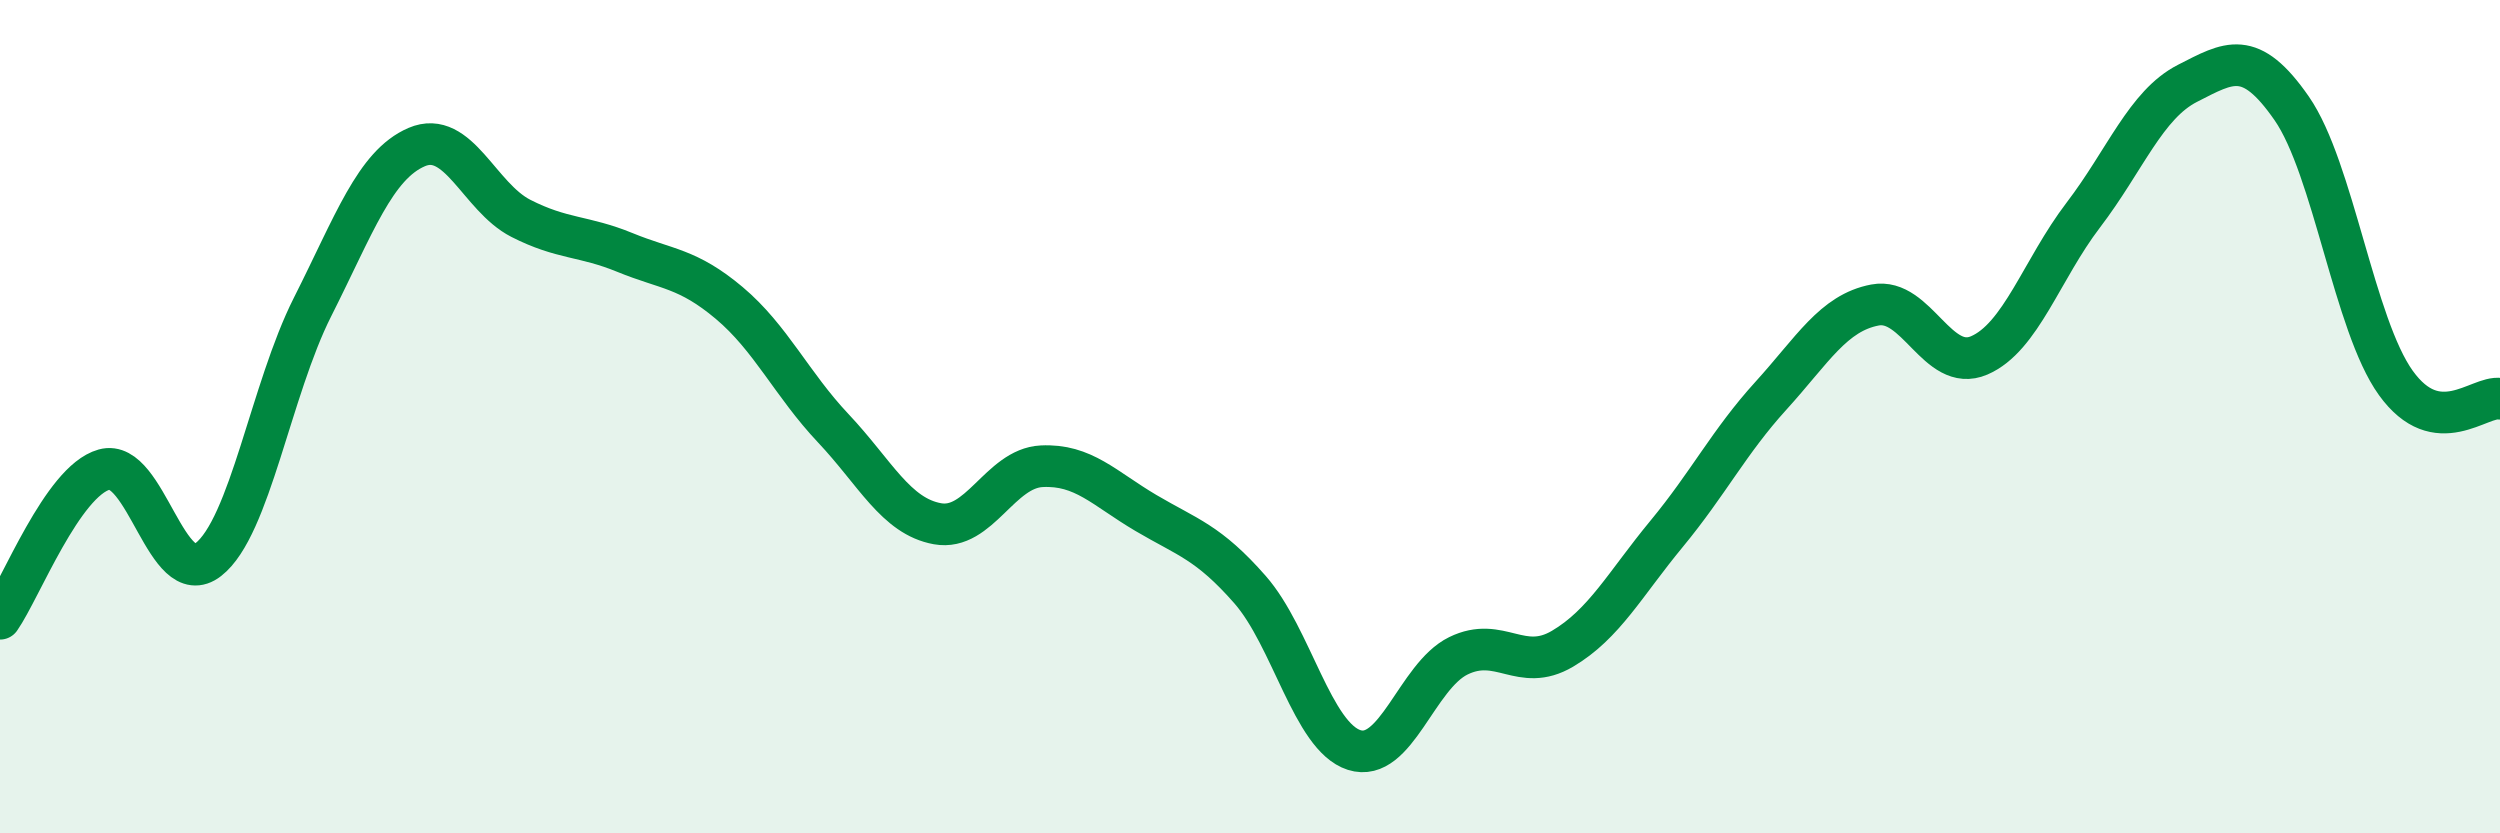
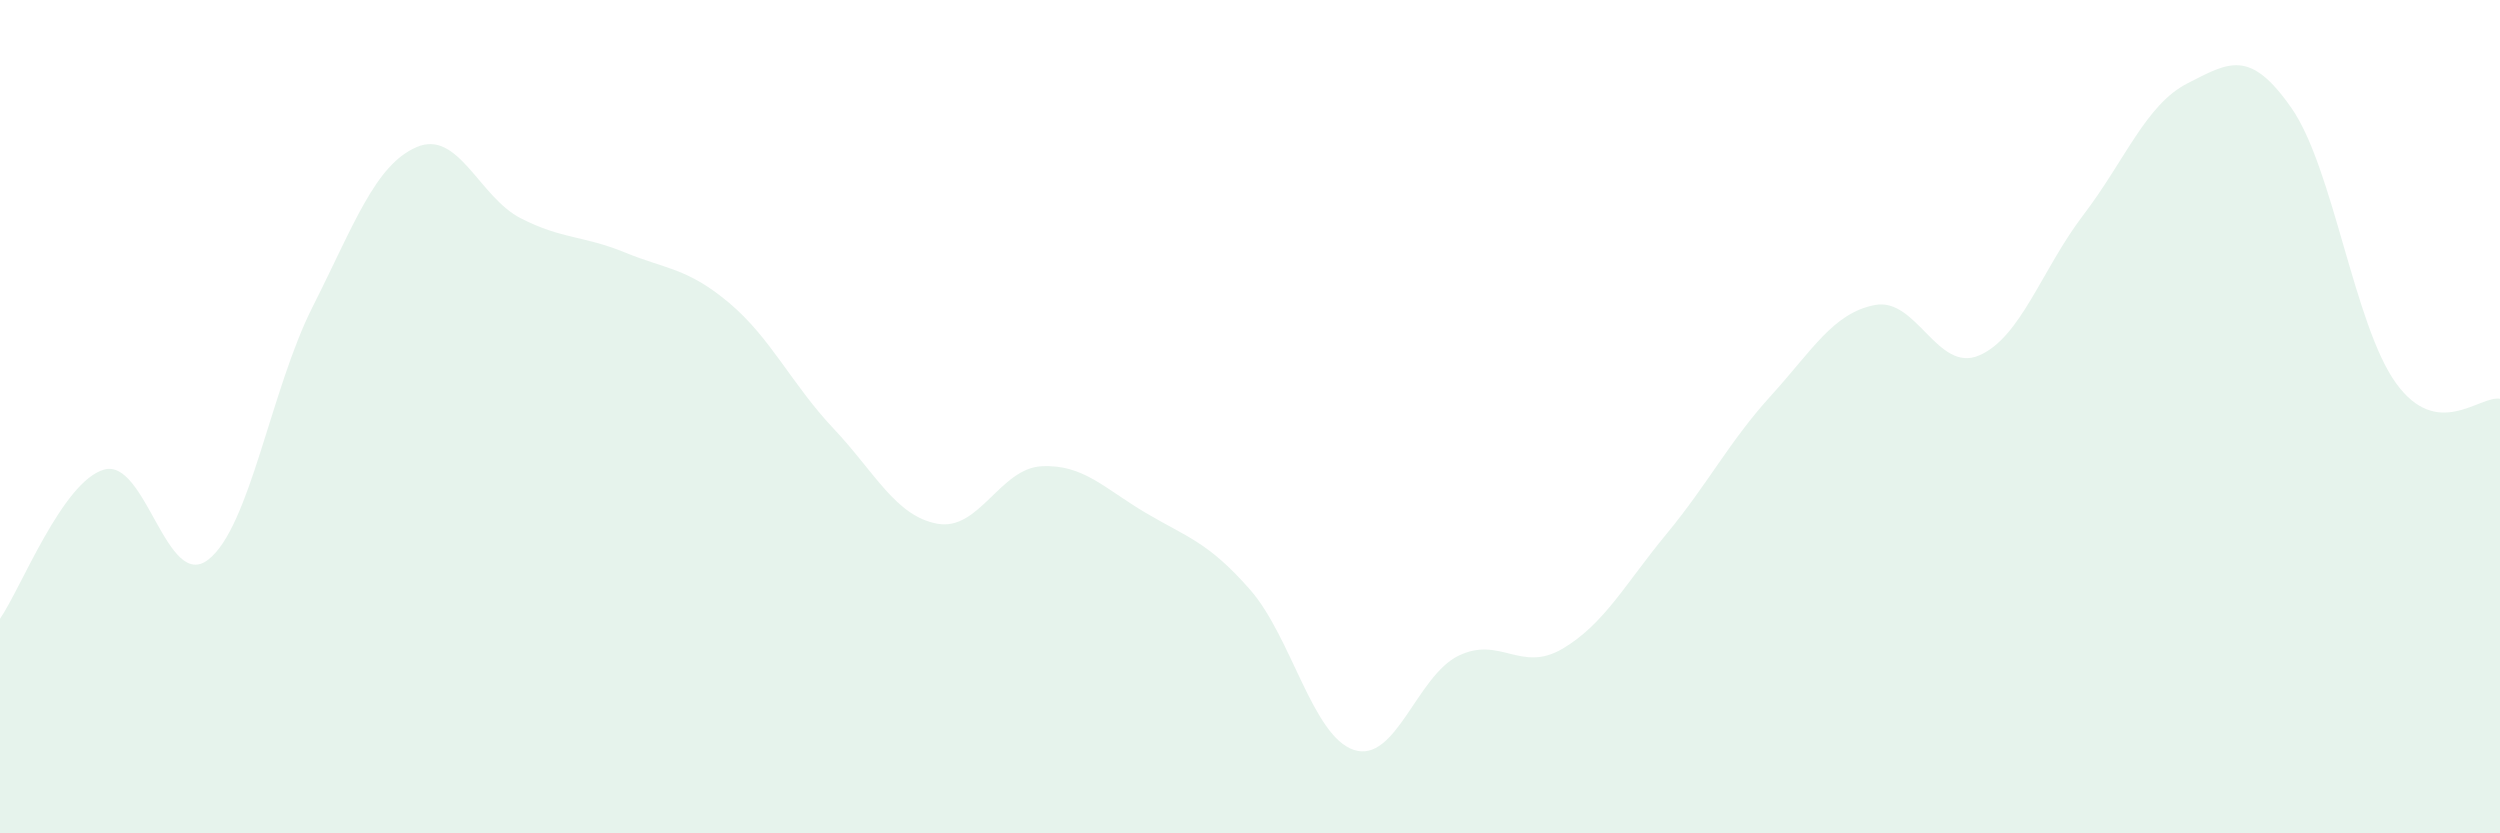
<svg xmlns="http://www.w3.org/2000/svg" width="60" height="20" viewBox="0 0 60 20">
  <path d="M 0,14.85 C 0.5,14.13 1.5,11.55 2.5,11.27 C 3.5,10.99 4,14.21 5,13.43 C 6,12.65 6.5,9.35 7.5,7.37 C 8.5,5.39 9,3.96 10,3.53 C 11,3.1 11.5,4.73 12.5,5.24 C 13.5,5.75 14,5.65 15,6.06 C 16,6.47 16.5,6.43 17.5,7.27 C 18.5,8.11 19,9.22 20,10.28 C 21,11.34 21.5,12.39 22.5,12.57 C 23.5,12.75 24,11.24 25,11.19 C 26,11.14 26.5,11.72 27.5,12.31 C 28.5,12.9 29,13.01 30,14.15 C 31,15.29 31.5,17.68 32.5,18 C 33.5,18.32 34,16.23 35,15.74 C 36,15.25 36.5,16.16 37.5,15.57 C 38.5,14.98 39,14.02 40,12.81 C 41,11.6 41.5,10.6 42.5,9.5 C 43.5,8.4 44,7.51 45,7.32 C 46,7.13 46.5,8.96 47.5,8.53 C 48.5,8.1 49,6.47 50,5.16 C 51,3.85 51.5,2.51 52.5,2 C 53.5,1.49 54,1.16 55,2.6 C 56,4.04 56.5,7.8 57.5,9.19 C 58.5,10.58 59.5,9.49 60,9.57L60 20L0 20Z" fill="#008740" opacity="0.1" stroke-linecap="round" stroke-linejoin="round" />
-   <path d="M 0,14.85 C 0.5,14.13 1.5,11.55 2.5,11.27 C 3.5,10.99 4,14.21 5,13.43 C 6,12.65 6.5,9.35 7.5,7.37 C 8.5,5.39 9,3.96 10,3.53 C 11,3.1 11.5,4.73 12.5,5.24 C 13.5,5.75 14,5.65 15,6.06 C 16,6.47 16.5,6.43 17.5,7.27 C 18.5,8.11 19,9.22 20,10.28 C 21,11.34 21.5,12.39 22.5,12.57 C 23.5,12.75 24,11.24 25,11.19 C 26,11.14 26.5,11.72 27.5,12.31 C 28.5,12.9 29,13.01 30,14.15 C 31,15.29 31.5,17.68 32.5,18 C 33.5,18.32 34,16.23 35,15.74 C 36,15.25 36.5,16.16 37.5,15.57 C 38.5,14.98 39,14.02 40,12.81 C 41,11.6 41.5,10.6 42.5,9.5 C 43.5,8.4 44,7.51 45,7.32 C 46,7.13 46.5,8.96 47.5,8.53 C 48.5,8.1 49,6.47 50,5.16 C 51,3.85 51.5,2.51 52.5,2 C 53.5,1.49 54,1.16 55,2.6 C 56,4.04 56.5,7.8 57.5,9.19 C 58.5,10.58 59.5,9.49 60,9.57" stroke="#008740" stroke-width="1" fill="none" stroke-linecap="round" stroke-linejoin="round" />
</svg>